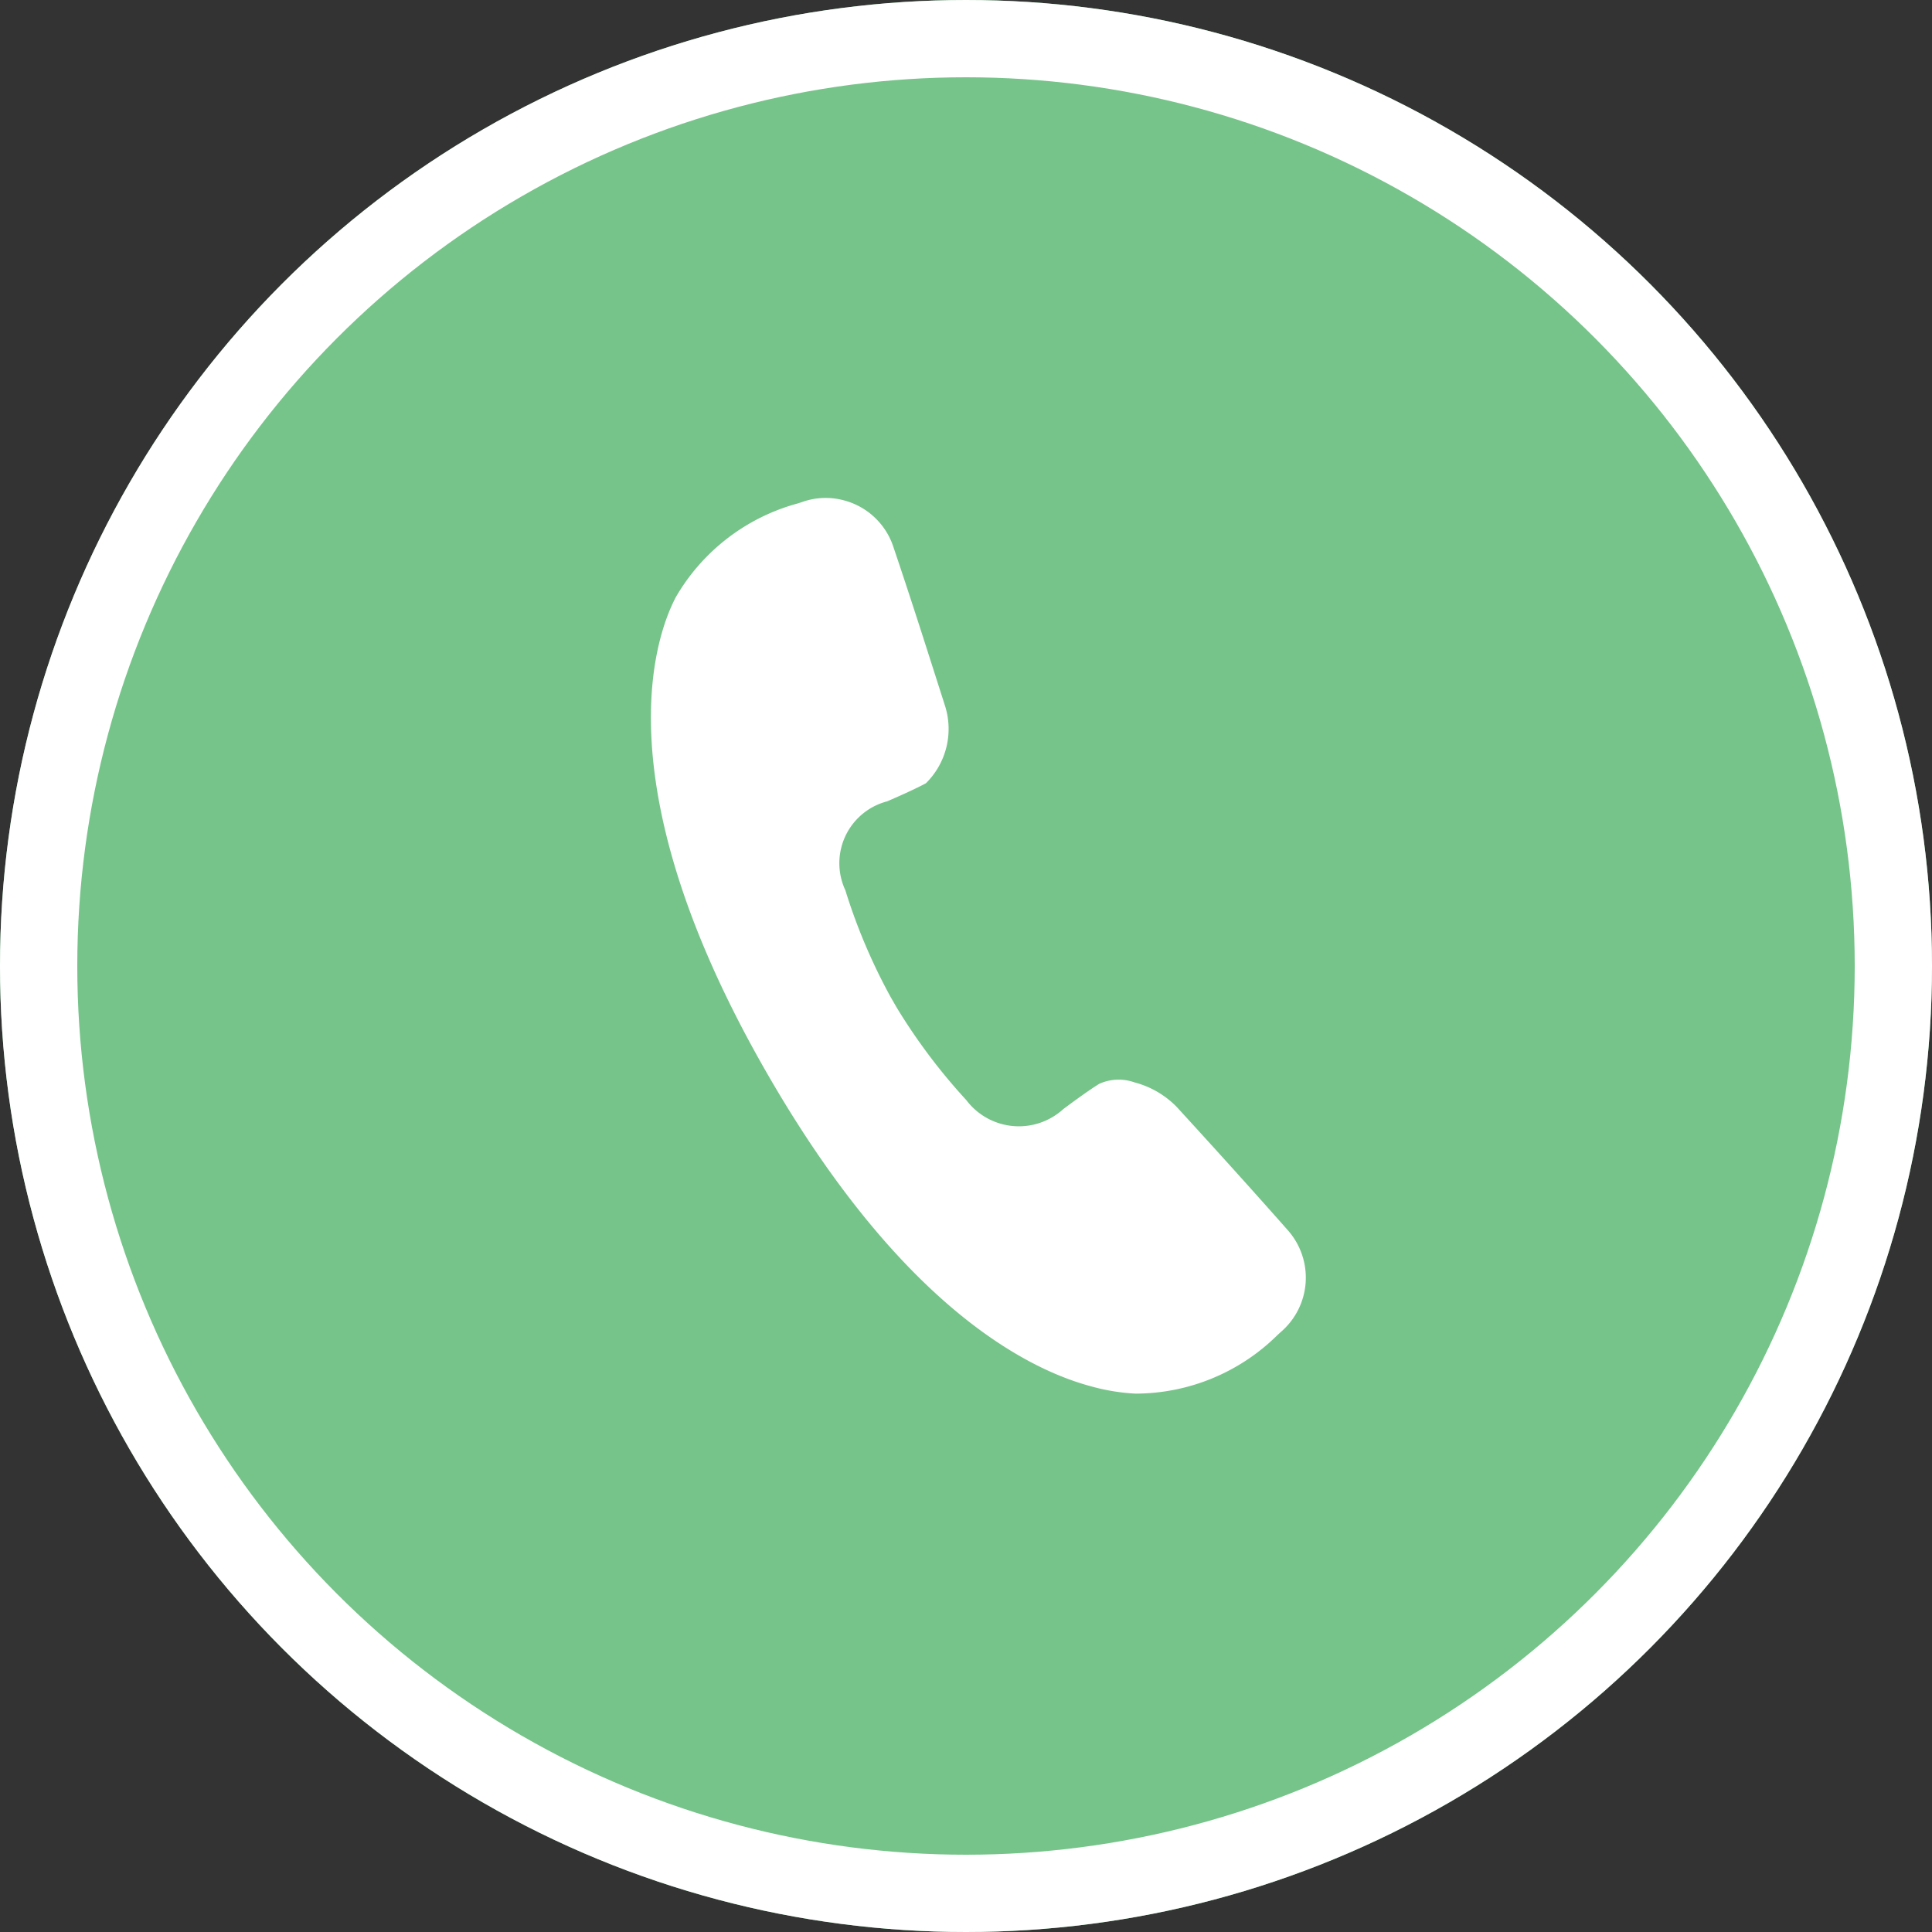
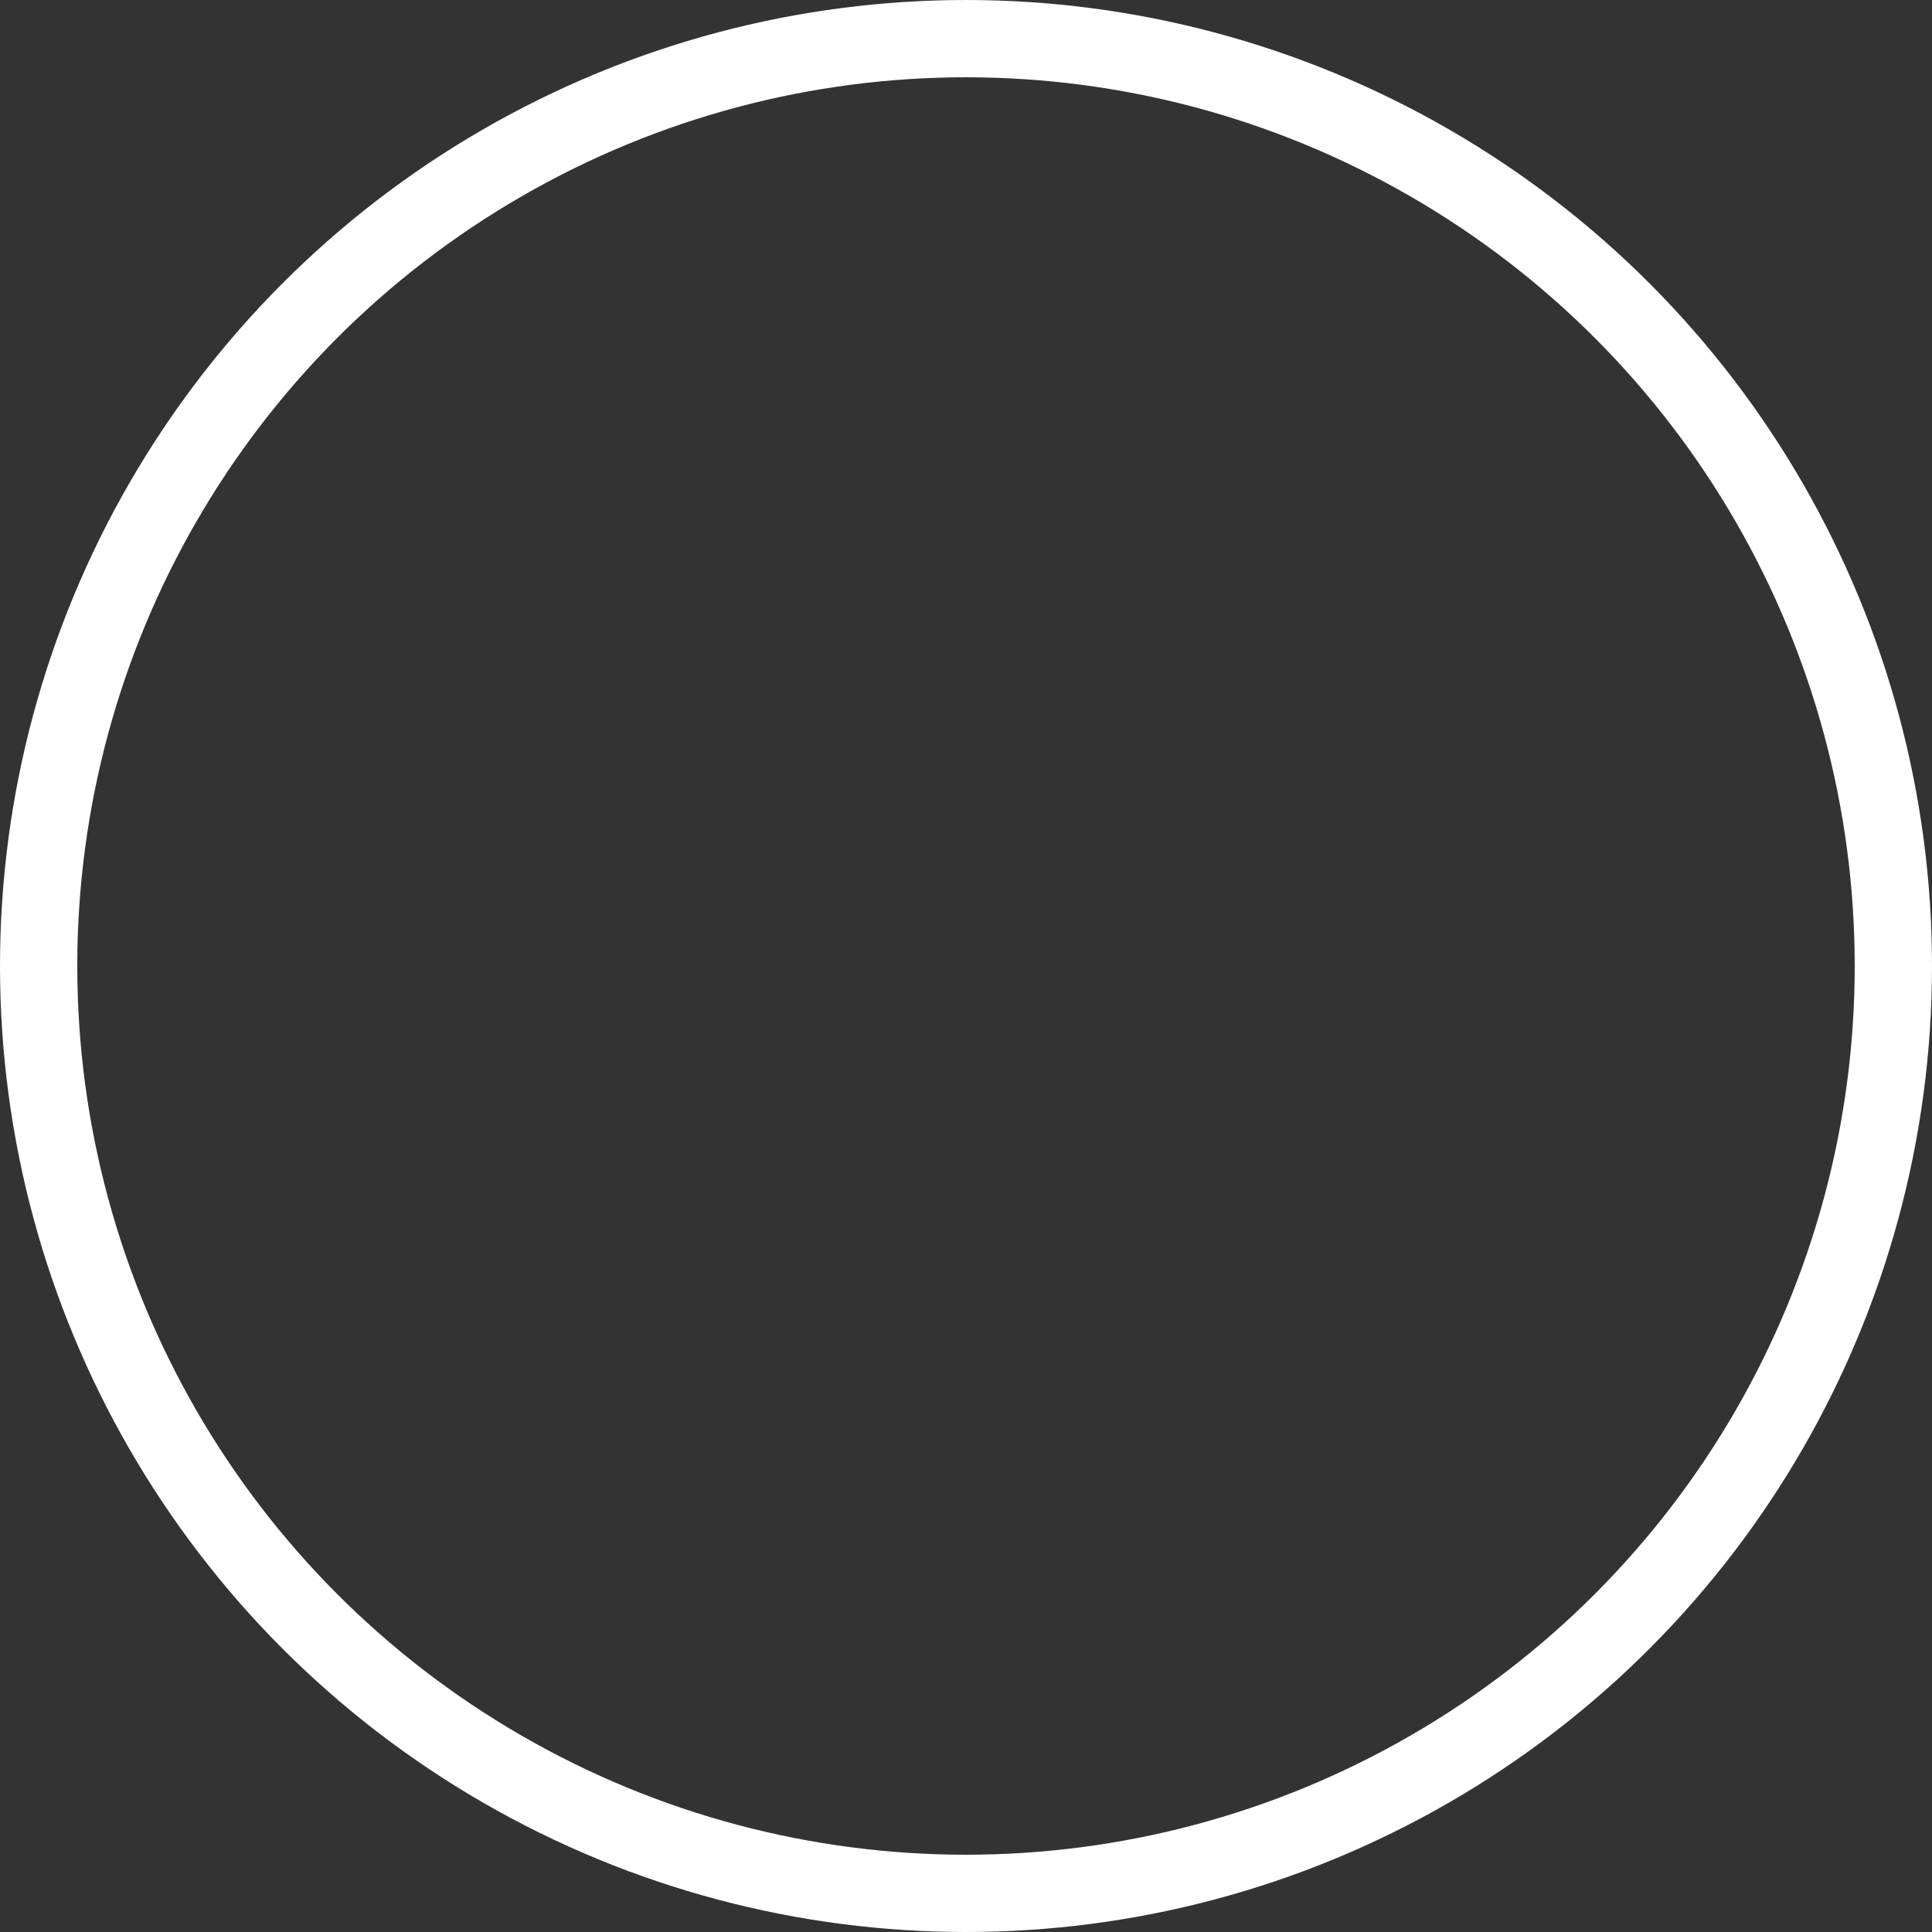
<svg xmlns="http://www.w3.org/2000/svg" width="50" height="50" viewBox="0 0 50 50">
  <rect x="0" y="0" width="50" height="50" fill="#333333" stroke="none" />
  <g id="Group_1372" data-name="Group 1372" transform="translate(-1809 387)">
    <g id="Group_67" data-name="Group 67" transform="translate(-167 -1355)">
      <g id="Ellipse_2" data-name="Ellipse 2" transform="translate(1976 968)" fill="#76c48a" stroke="#fff" stroke-width="2">
-         <circle cx="25" cy="25" r="25" stroke="none" />
        <circle cx="25" cy="25" r="24" fill="none" />
      </g>
-       <path id="Path_1785" data-name="Path 1785" d="M16.271,20.988c-1.7,0-5.27-.73-10.16-5.622C.011,9.267.359,5.159.61,4.045A5.232,5.232,0,0,1,3.03.886l.1-.065A1.813,1.813,0,0,1,4.162.5,1.839,1.839,0,0,1,5.7,1.316c.867,1.3,1.632,2.5,2.191,3.369l.162.252a1.976,1.976,0,0,1,.055,2.084c-.185.177-.567.492-.849.713a1.654,1.654,0,0,0-.449,2.5A14.945,14.945,0,0,0,8.658,12.6l.219.22a15.189,15.189,0,0,0,2.362,1.849h0a1.705,1.705,0,0,0,2.484-.421c.235-.3.551-.687.733-.877a1.22,1.22,0,0,1,.869-.271,2.369,2.369,0,0,1,1.215.327l.224.143c.879.562,2.08,1.332,3.4,2.208a1.851,1.851,0,0,1,.493,2.578l-.064.1a5.23,5.23,0,0,1-3.159,2.417A5.273,5.273,0,0,1,16.271,20.988Z" transform="matrix(0.966, 0.259, -0.259, 0.966, 1993.949, 979.388)" fill="#fff" />
    </g>
  </g>
</svg>